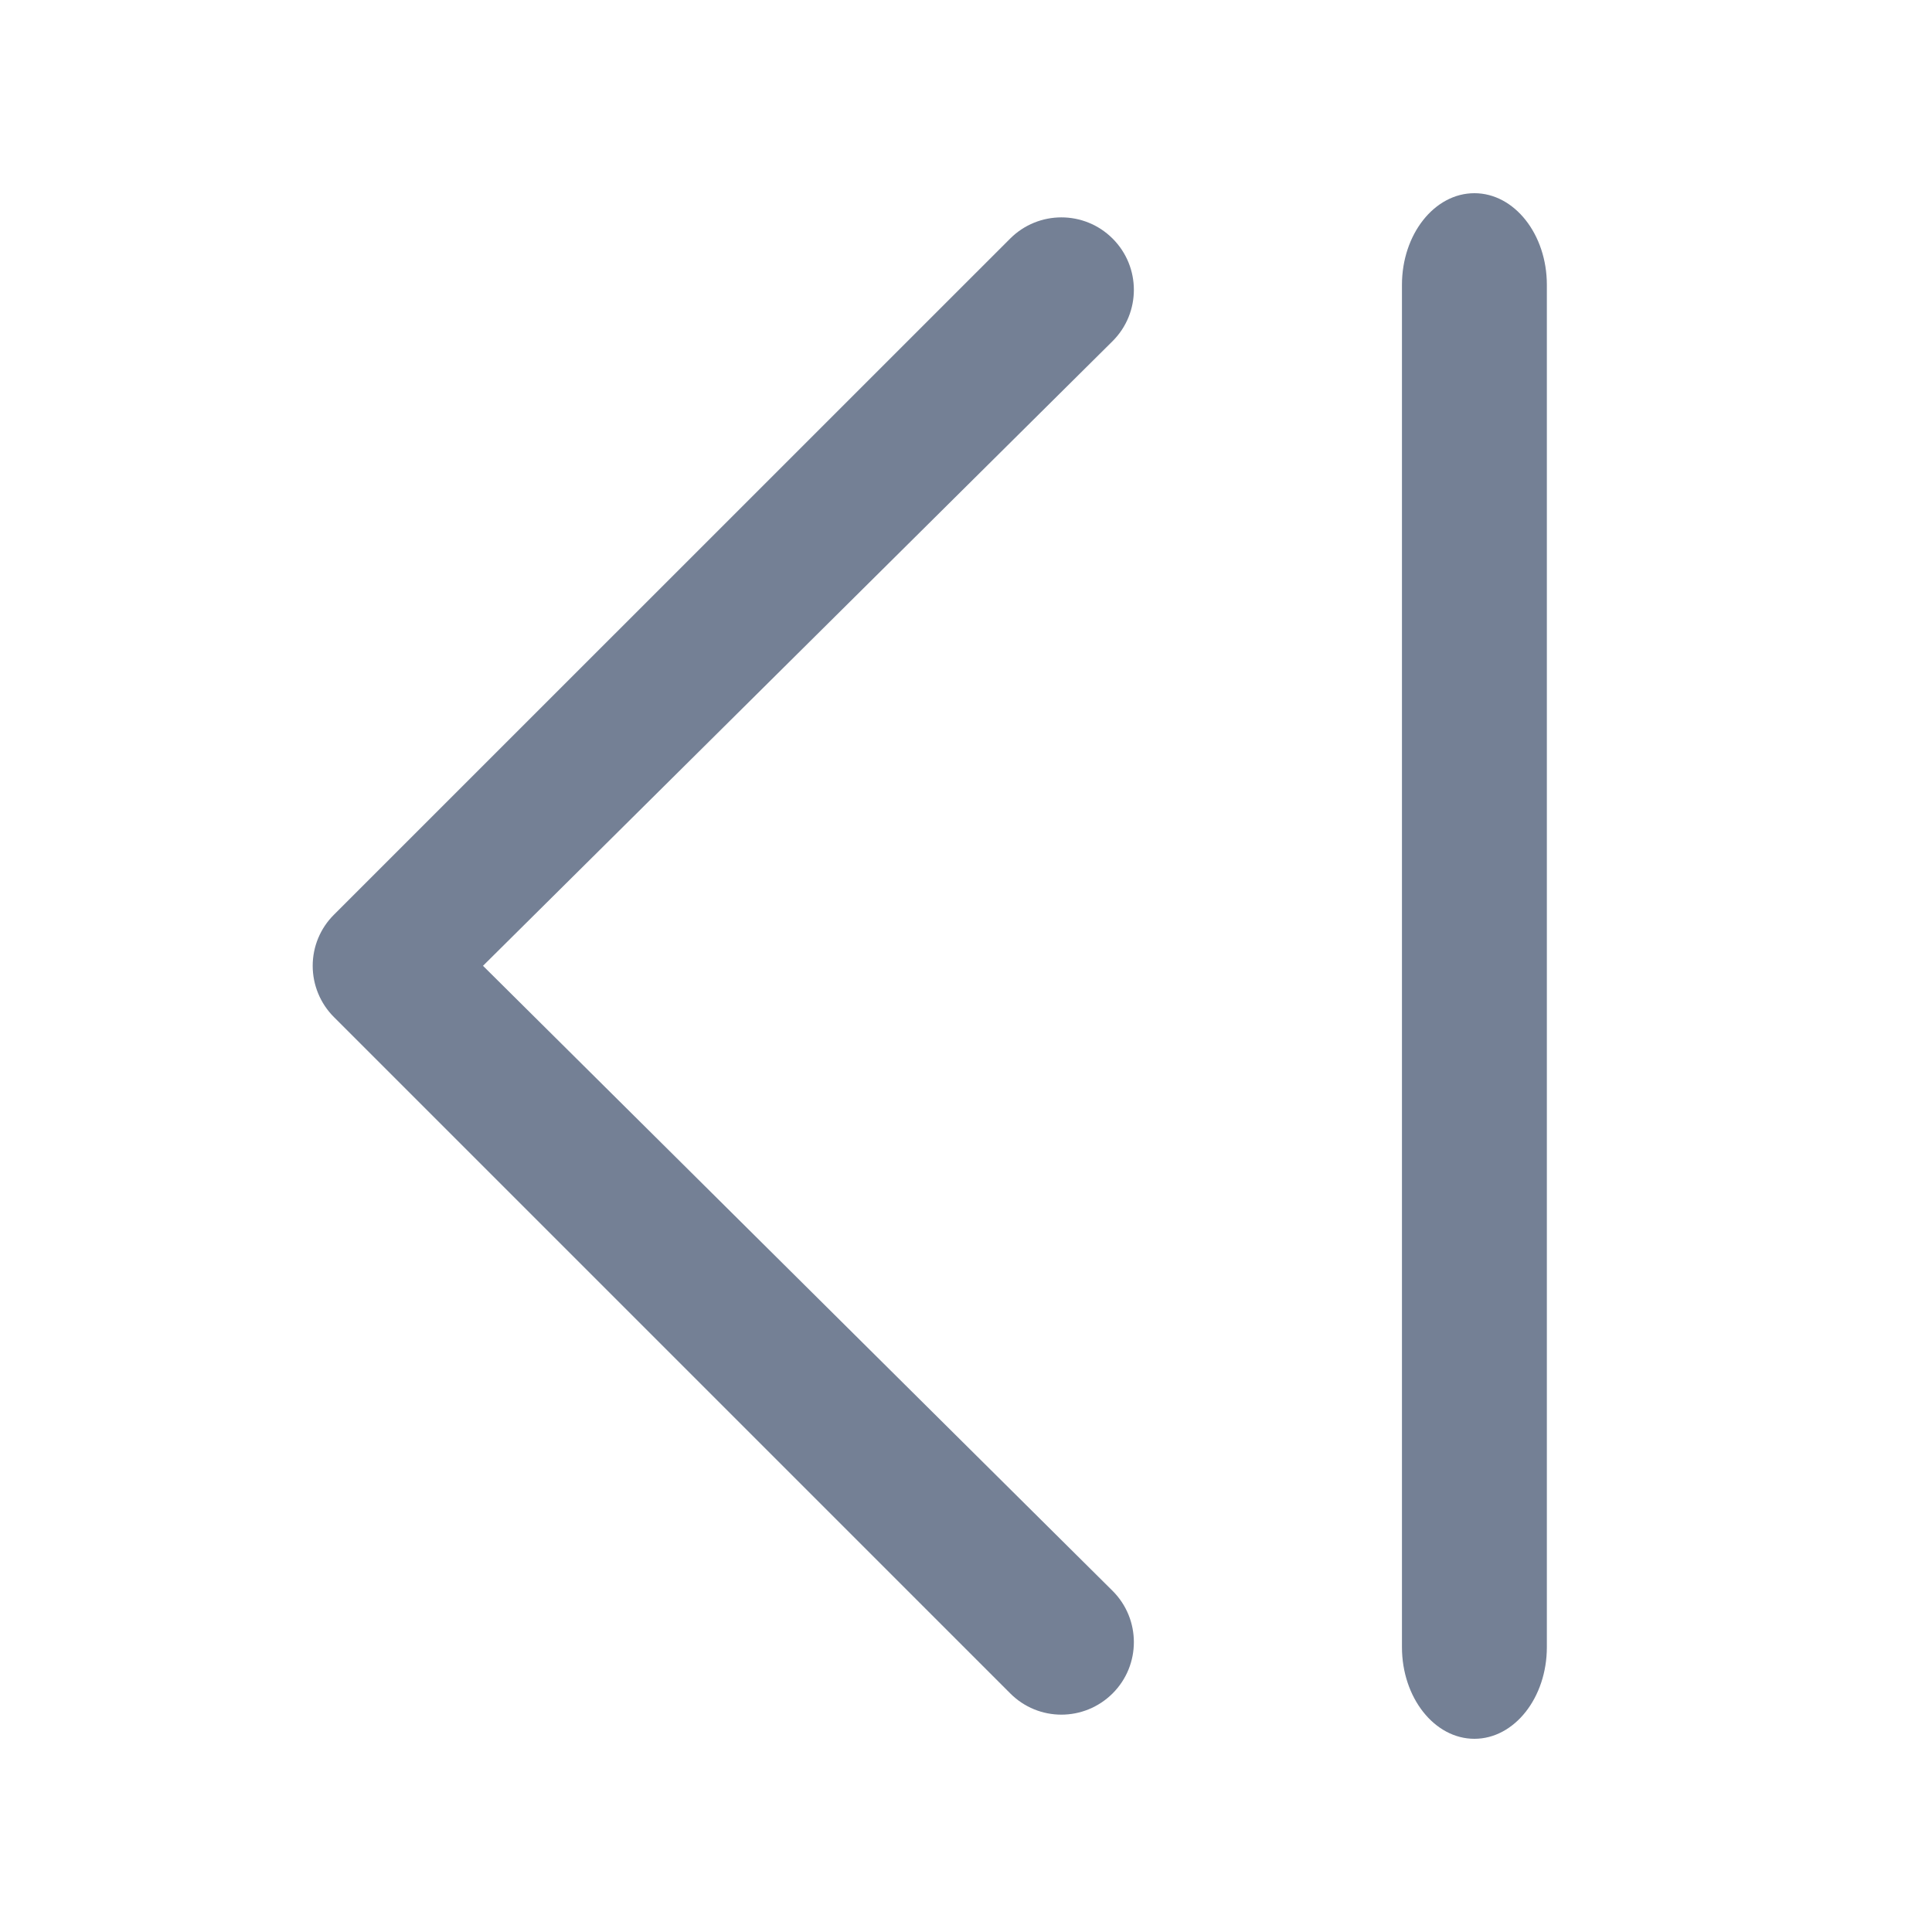
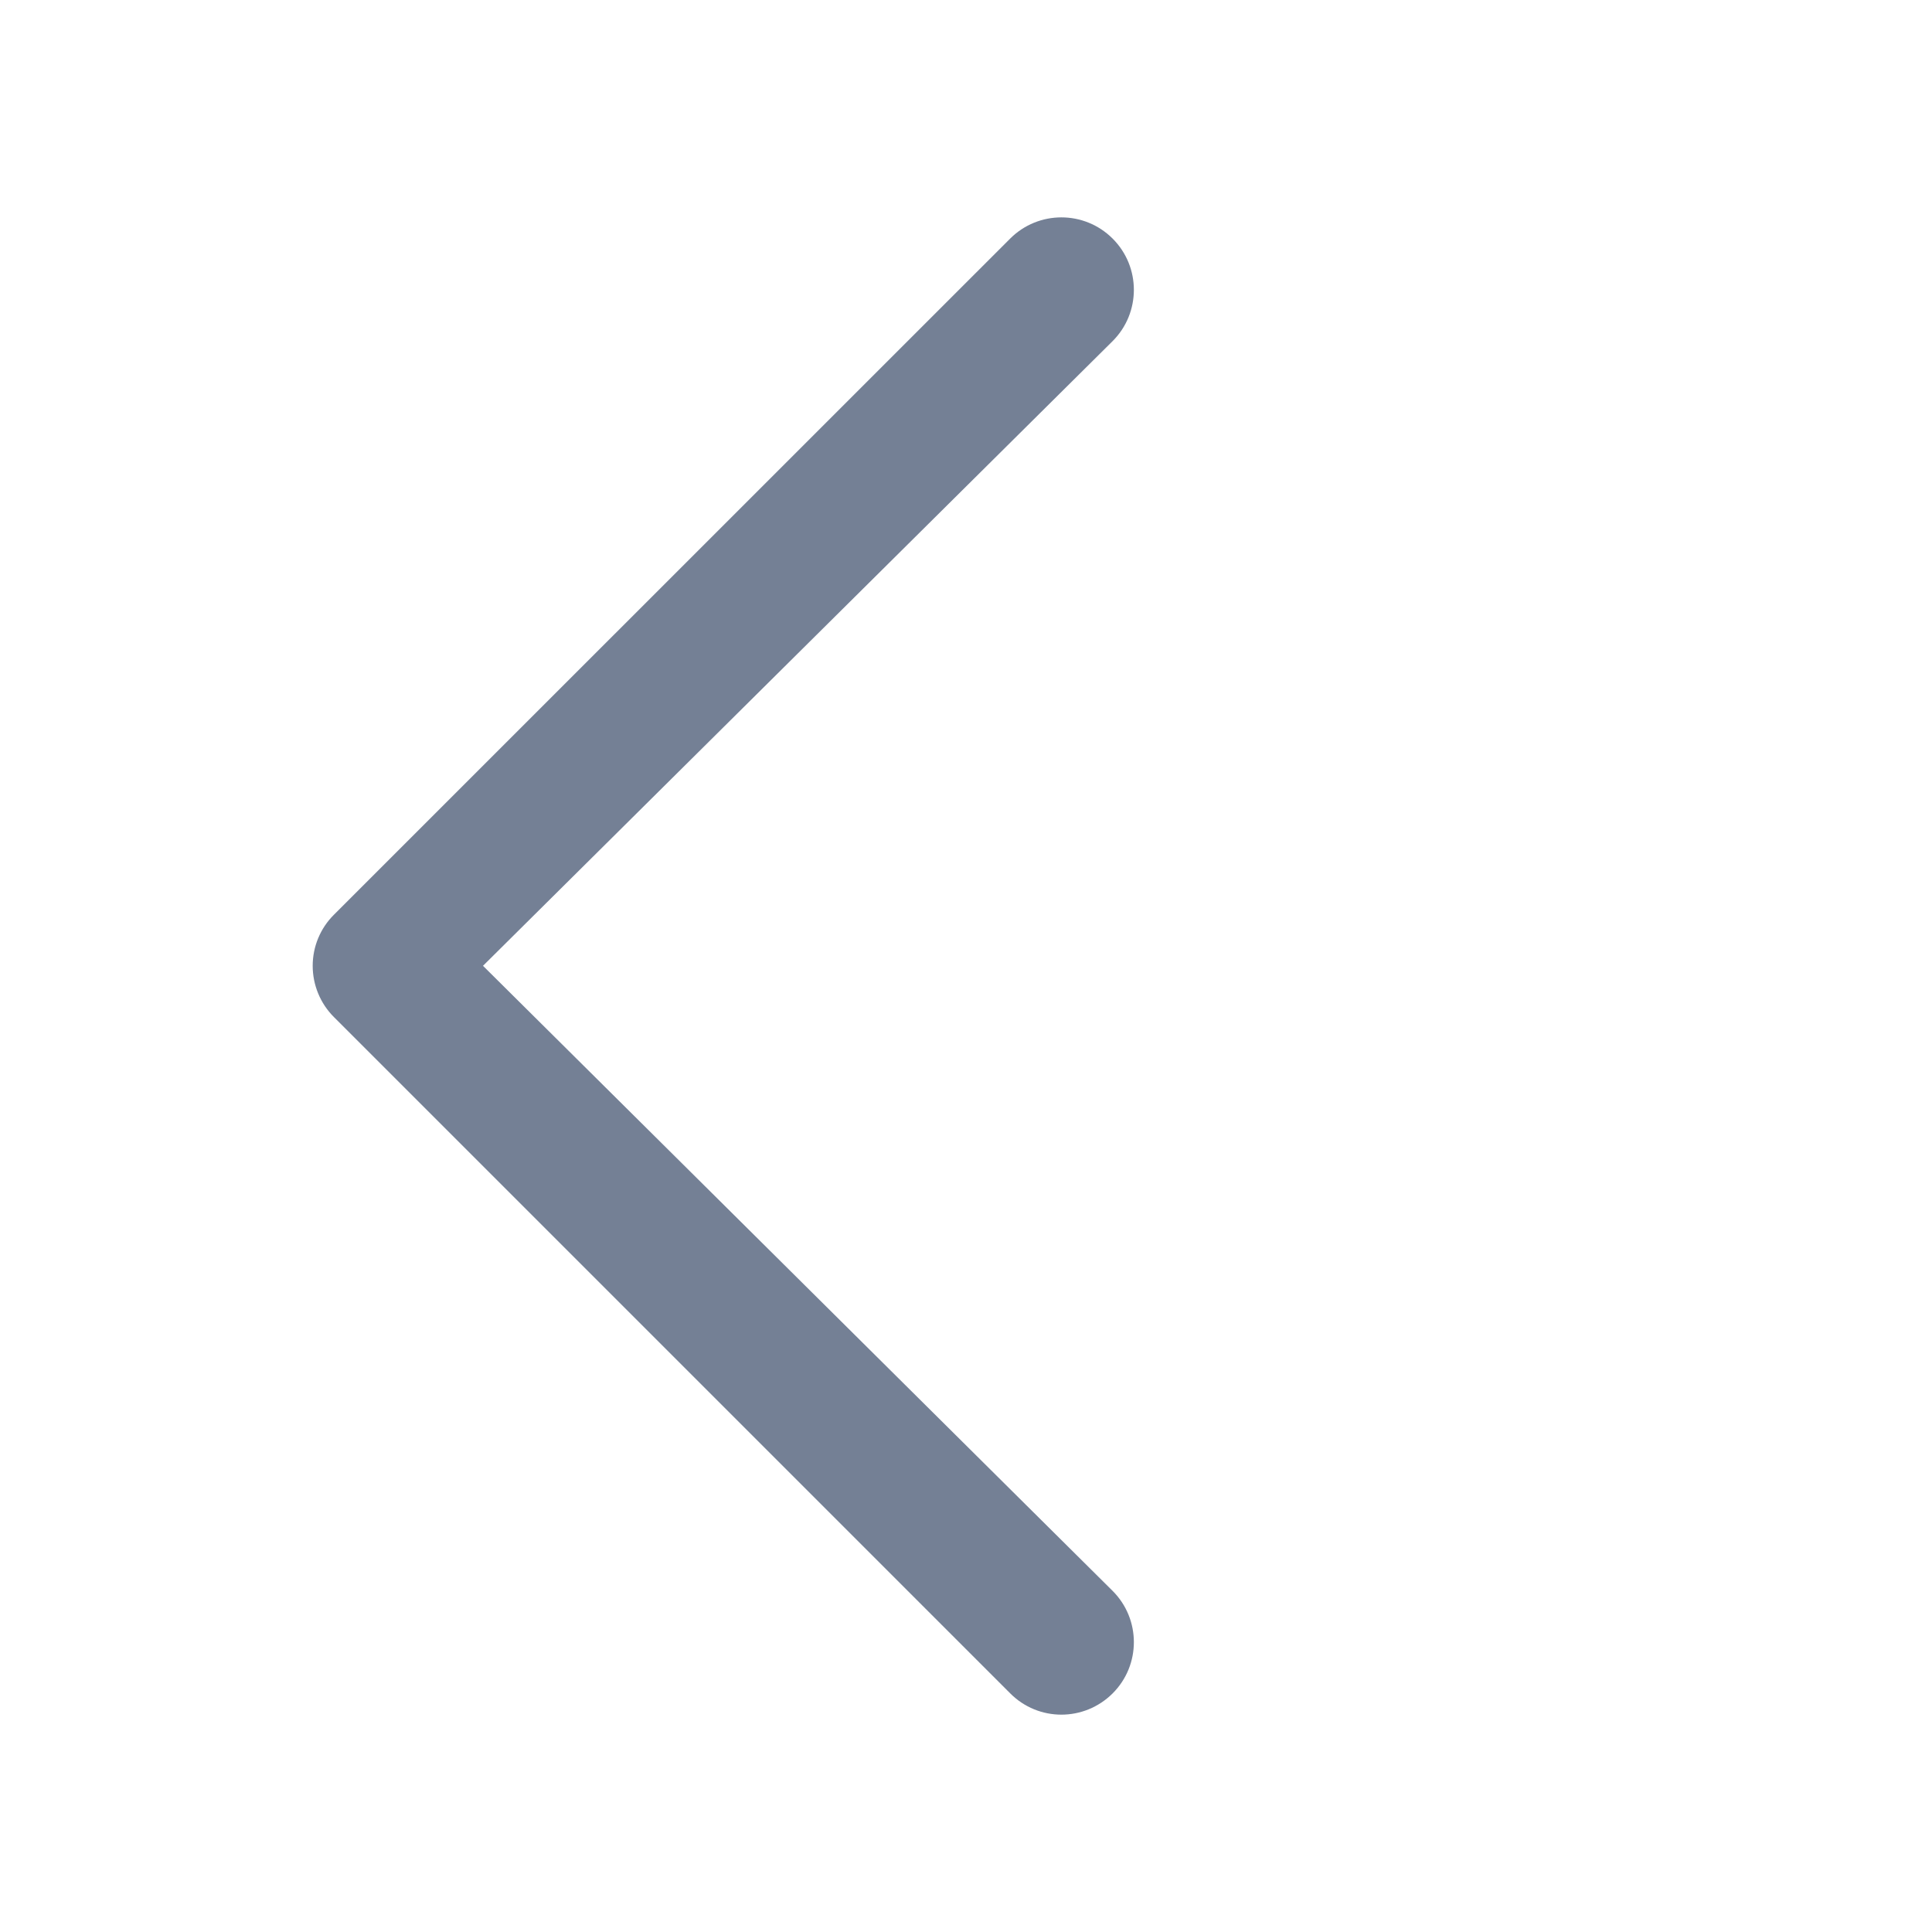
<svg xmlns="http://www.w3.org/2000/svg" version="1.1" id="图层_1" x="0px" y="0px" width="20px" height="20px" viewBox="0 0 20 20" enable-background="new 0 0 20 20" xml:space="preserve">
  <g>
    <g>
      <g>
-         <path fill="#748095" d="M15.263,18c-0.414,0-0.75-0.426-0.75-0.949V2.949c0-0.524,0.336-0.949,0.75-0.949s0.75,0.425,0.75,0.949     v14.102C16.013,17.574,15.677,18,15.263,18z" />
-       </g>
+         </g>
    </g>
    <g>
      <path fill="#748095" d="M10.987,17.75c-0.192,0-0.384-0.074-0.53-0.221l-7-7c-0.141-0.141-0.22-0.332-0.22-0.531    s0.079-0.389,0.22-0.529l7-6.999c0.293-0.293,0.768-0.293,1.061,0s0.293,0.768,0,1.061L5,9.998l6.518,6.471    c0.293,0.293,0.293,0.768,0,1.061C11.371,17.676,11.18,17.75,10.987,17.75z" />
    </g>
  </g>
</svg>